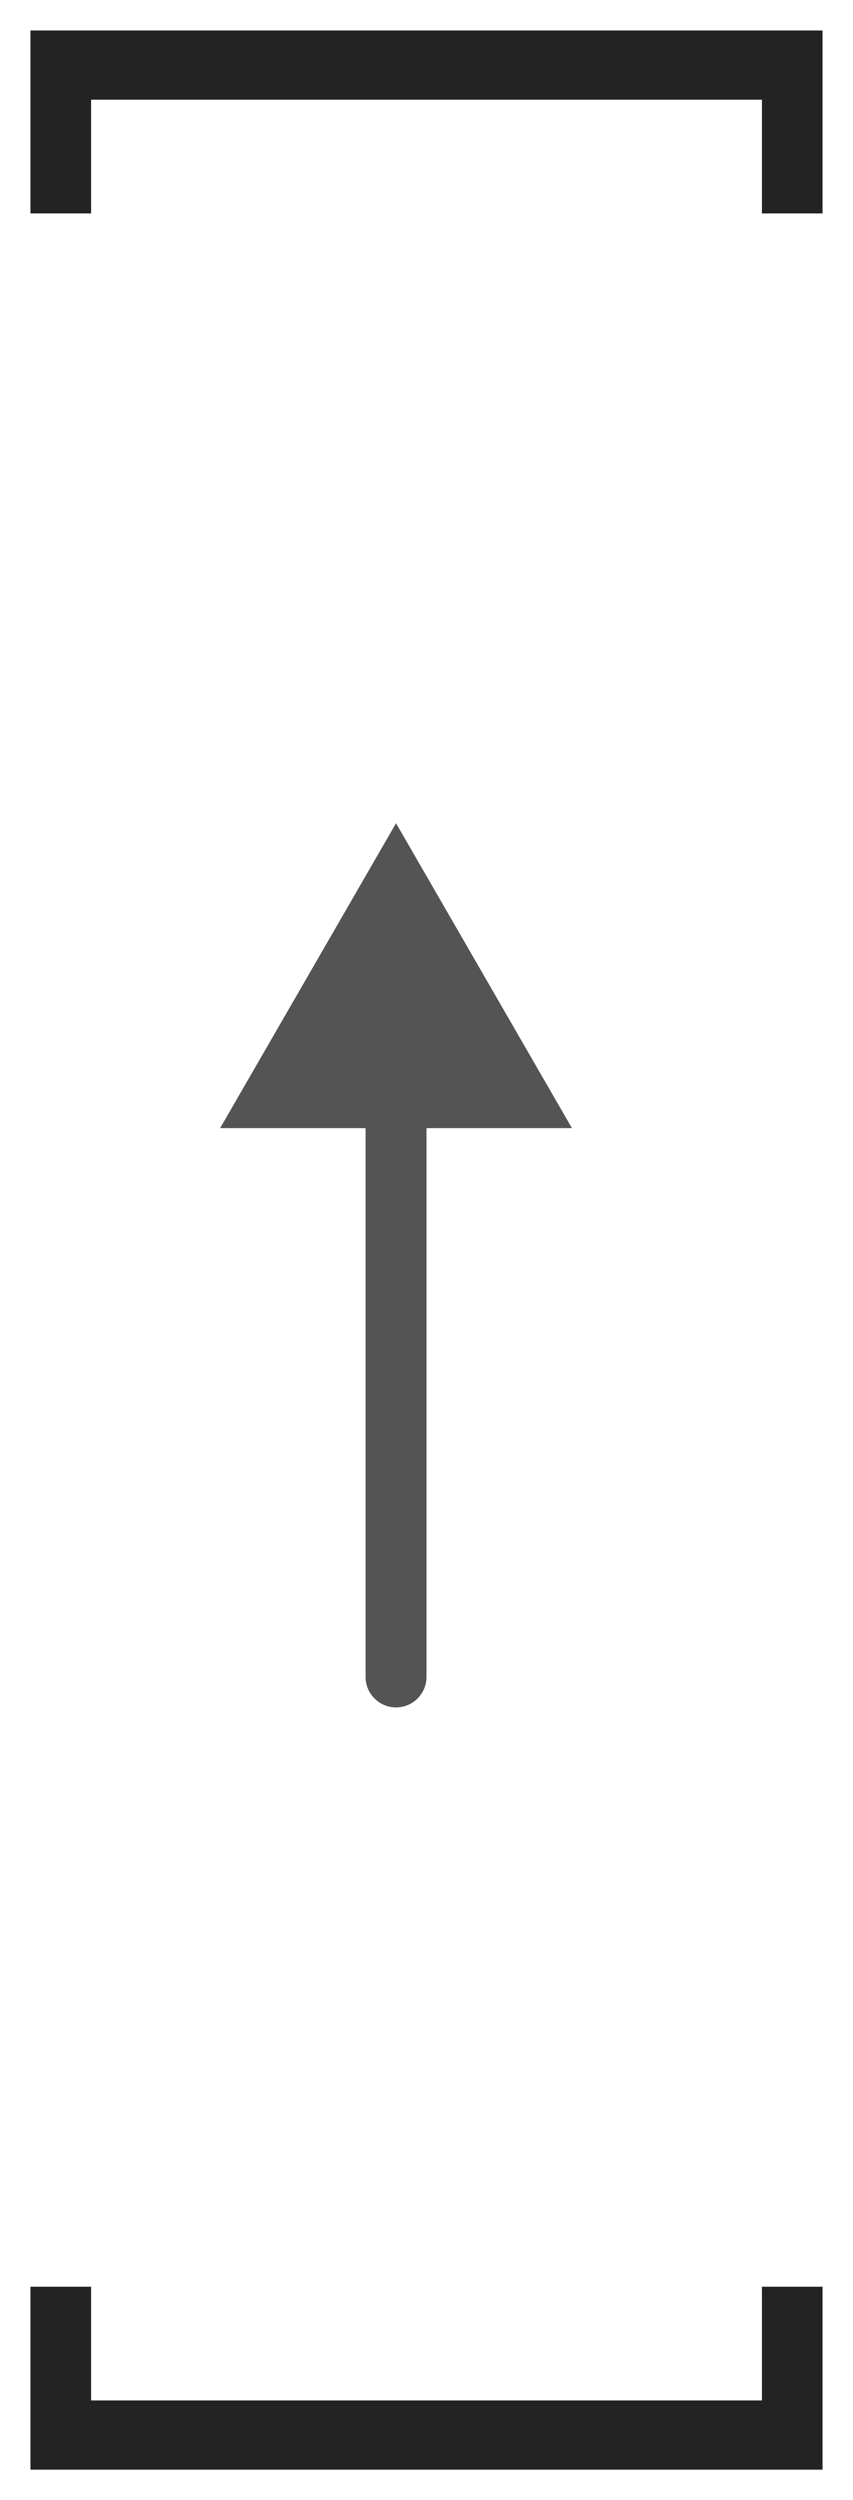
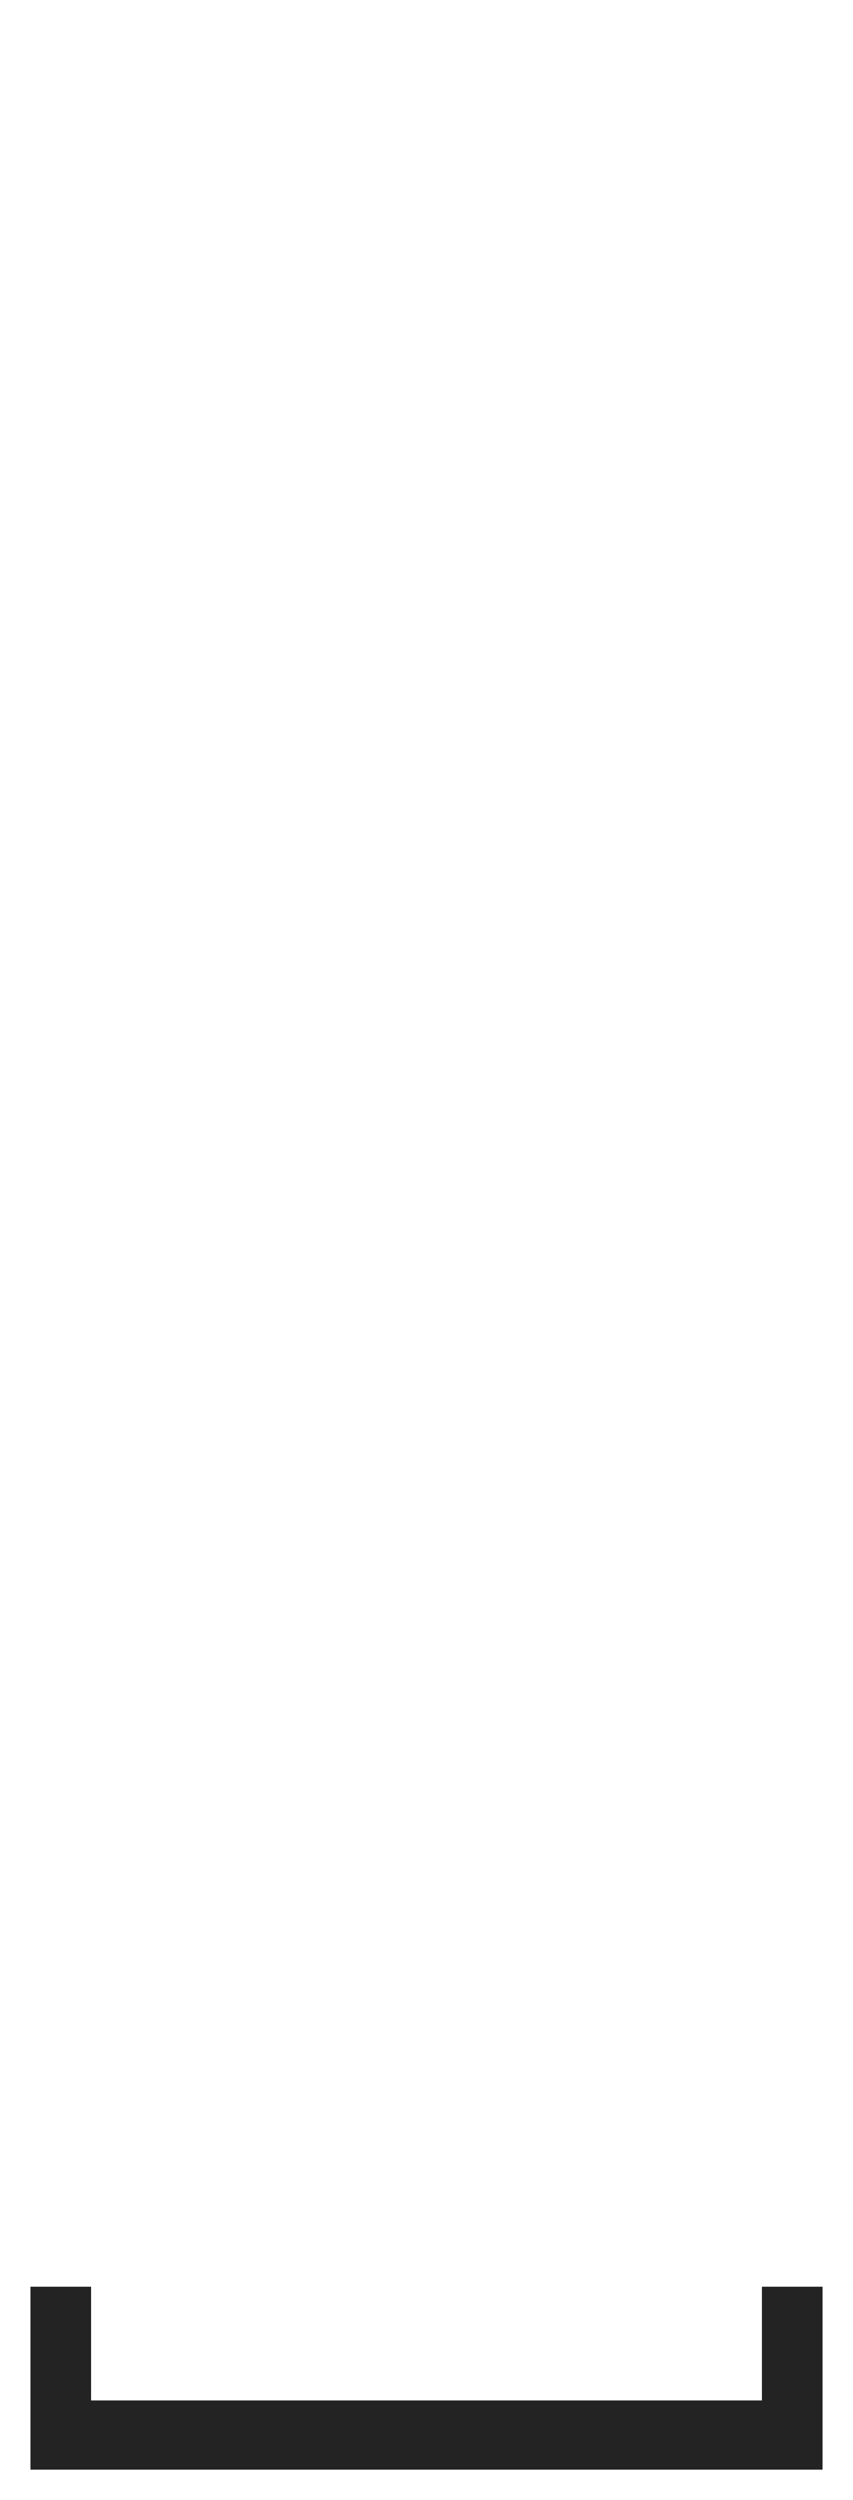
<svg xmlns="http://www.w3.org/2000/svg" width="14" height="41" viewBox="0 0 14 41" fill="none">
  <path d="M13.5 40.5L0.5 40.5L0.5 37.5L1.495 37.5L1.495 39.365L12.505 39.365L12.505 37.5L13.5 37.5L13.5 40.5Z" fill="#232323" />
-   <path d="M13.5 0.5L0.5 0.5L0.5 3.5L1.495 3.5L1.495 1.635L12.505 1.635L12.505 3.5L13.5 3.5L13.5 0.5Z" fill="#232323" />
-   <path d="M6 27.5C6 27.776 6.224 28 6.5 28C6.776 28 7 27.776 7 27.5L6 27.5ZM6.5 13.5L3.613 18.5L9.387 18.5L6.5 13.5ZM7 27.5L7 18L6 18L6 27.5L7 27.5Z" fill="#545454" />
</svg>